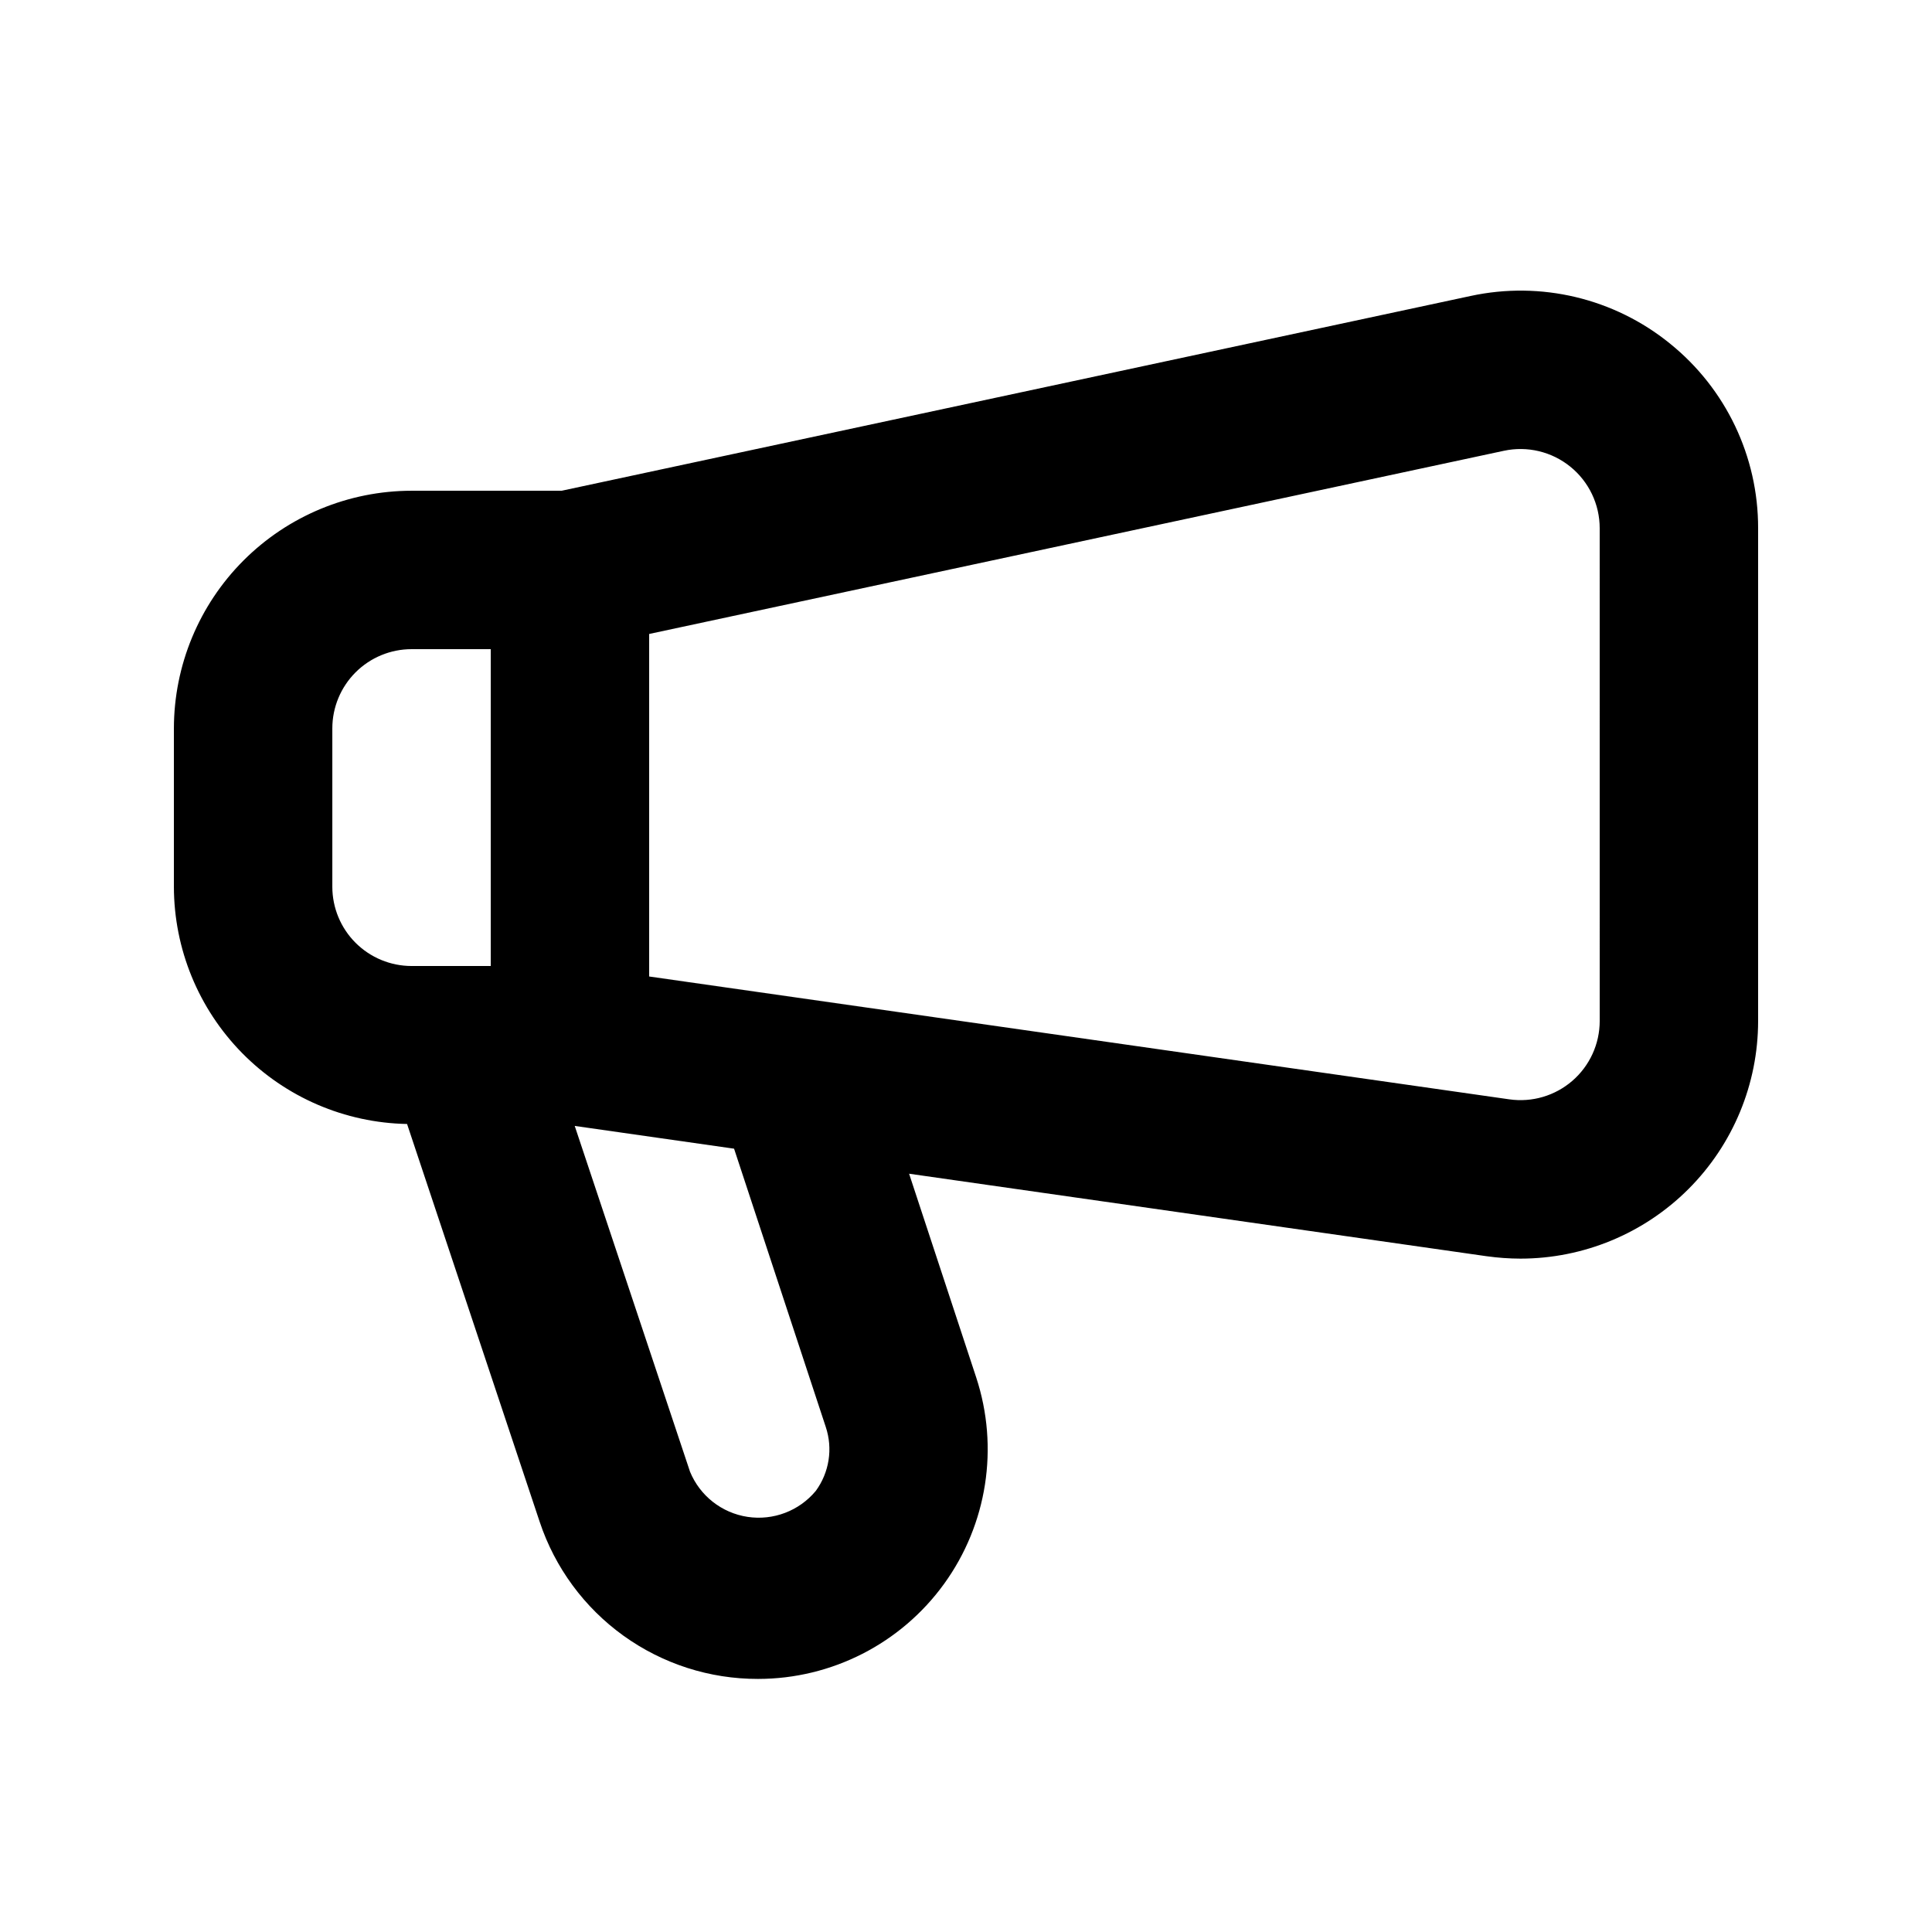
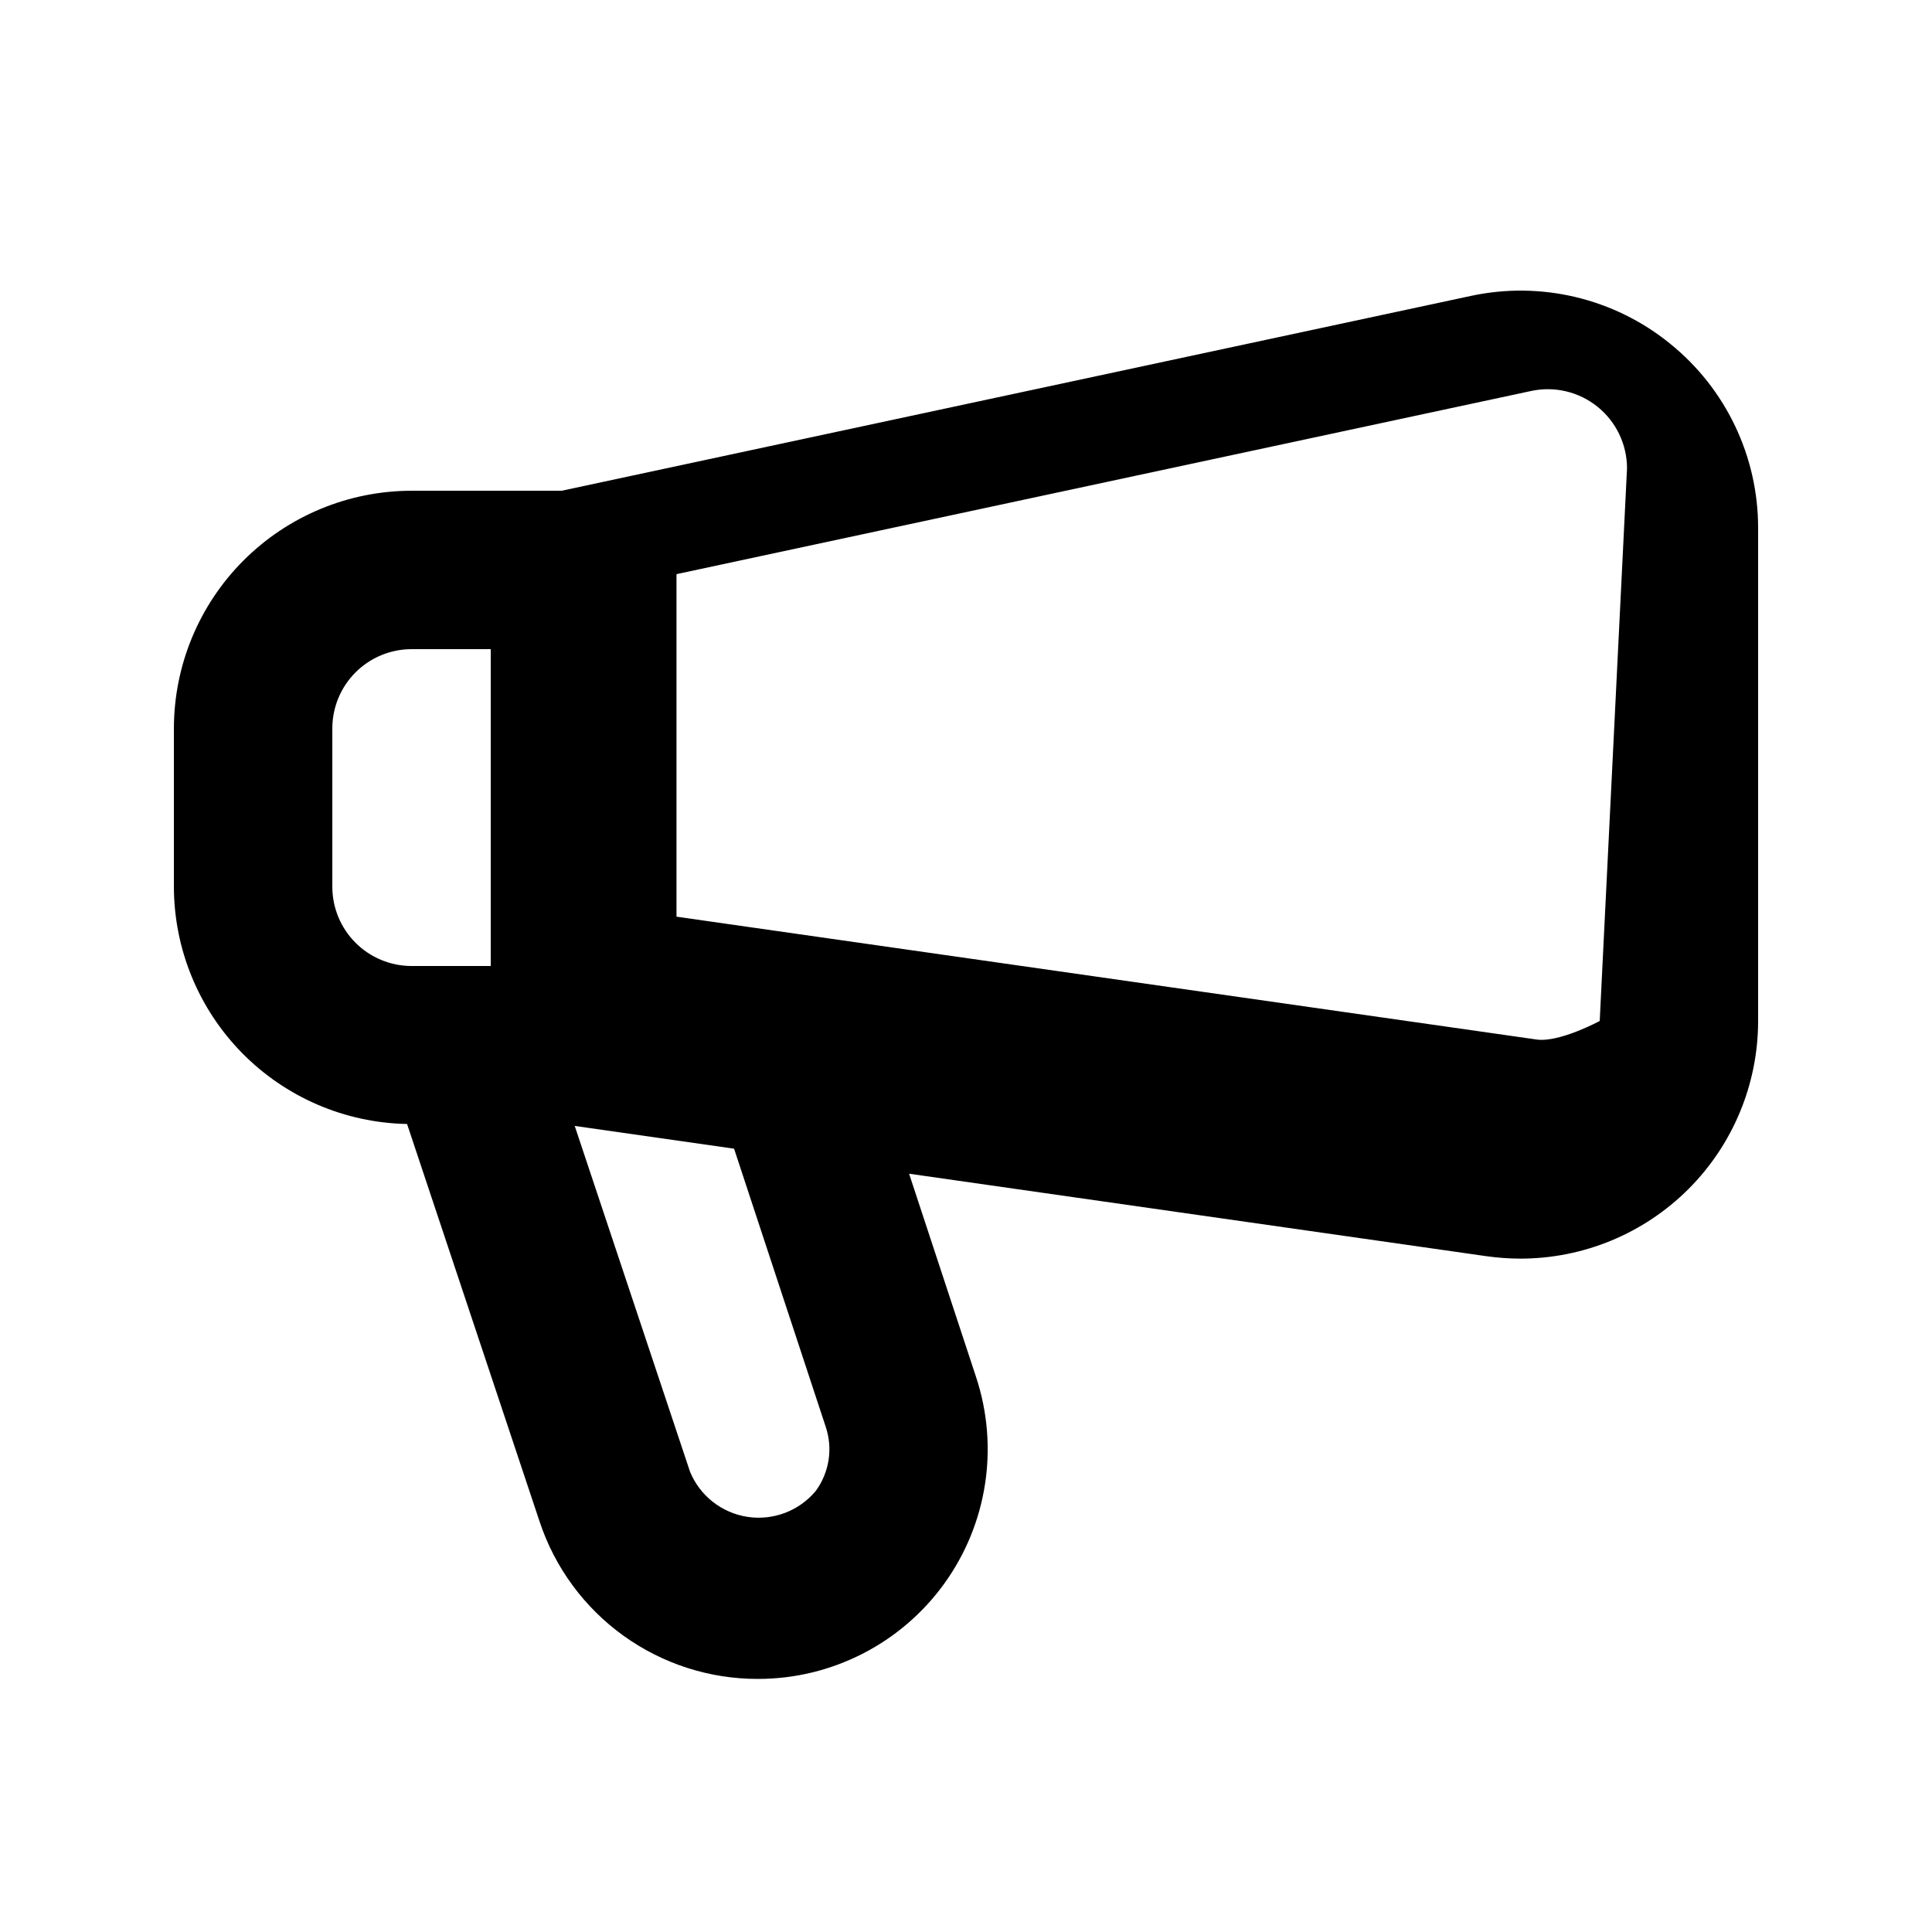
<svg xmlns="http://www.w3.org/2000/svg" fill="#000000" width="800px" height="800px" version="1.1" viewBox="144 144 512 512">
-   <path d="m586.55 235.04c-14.781-11.988-34.203-16.625-52.805-12.609l-240.9 51.621h-39.785c-16.699 0.02-32.703 6.66-44.512 18.465-11.805 11.805-18.445 27.812-18.465 44.512v41.984c0.027 16.477 6.516 32.289 18.066 44.039 11.555 11.754 27.25 18.508 43.727 18.816l35.152 105.45c4.043 12.137 11.812 22.691 22.195 30.16 10.387 7.473 22.863 11.48 35.656 11.453 19.523 0 37.867-9.367 49.312-25.188 11.449-15.82 14.609-36.172 8.508-54.719l-17.781-53.977 153.11 21.875v-0.004c2.953 0.414 5.934 0.625 8.914 0.633 16.703-0.008 32.719-6.644 44.527-18.453s18.445-27.824 18.449-44.523v-130.58c0.035-19.02-8.559-37.023-23.371-48.953zm-354.48 143.97v-41.984c0.004-5.566 2.219-10.902 6.152-14.84 3.938-3.934 9.273-6.148 14.84-6.152h20.992v83.969h-20.992c-5.566-0.008-10.902-2.219-14.84-6.156-3.934-3.934-6.148-9.27-6.152-14.836zm130.76 143.13c1.926 5.75 0.941 12.078-2.644 16.973-4.41 5.305-11.277 7.91-18.098 6.871-6.82-1.043-12.594-5.578-15.223-11.957l-30.559-91.645 42.23 6.031zm205.11-107.57c-0.004 6.082-2.644 11.867-7.242 15.852s-10.699 5.777-16.723 4.914l-227.94-32.555v-90.773l226.5-48.543c6.199-1.332 12.668 0.211 17.598 4.195 4.934 3.984 7.801 9.984 7.801 16.324z" />
+   <path d="m586.55 235.04c-14.781-11.988-34.203-16.625-52.805-12.609l-240.9 51.621h-39.785c-16.699 0.02-32.703 6.66-44.512 18.465-11.805 11.805-18.445 27.812-18.465 44.512v41.984c0.027 16.477 6.516 32.289 18.066 44.039 11.555 11.754 27.25 18.508 43.727 18.816l35.152 105.45c4.043 12.137 11.812 22.691 22.195 30.16 10.387 7.473 22.863 11.48 35.656 11.453 19.523 0 37.867-9.367 49.312-25.188 11.449-15.82 14.609-36.172 8.508-54.719l-17.781-53.977 153.11 21.875v-0.004c2.953 0.414 5.934 0.625 8.914 0.633 16.703-0.008 32.719-6.644 44.527-18.453s18.445-27.824 18.449-44.523v-130.58c0.035-19.02-8.559-37.023-23.371-48.953zm-354.48 143.97v-41.984c0.004-5.566 2.219-10.902 6.152-14.84 3.938-3.934 9.273-6.148 14.84-6.152h20.992v83.969h-20.992c-5.566-0.008-10.902-2.219-14.84-6.156-3.934-3.934-6.148-9.27-6.152-14.836zm130.76 143.13c1.926 5.75 0.941 12.078-2.644 16.973-4.41 5.305-11.277 7.91-18.098 6.871-6.82-1.043-12.594-5.578-15.223-11.957l-30.559-91.645 42.23 6.031zm205.11-107.57s-10.699 5.777-16.723 4.914l-227.94-32.555v-90.773l226.5-48.543c6.199-1.332 12.668 0.211 17.598 4.195 4.934 3.984 7.801 9.984 7.801 16.324z" />
</svg>